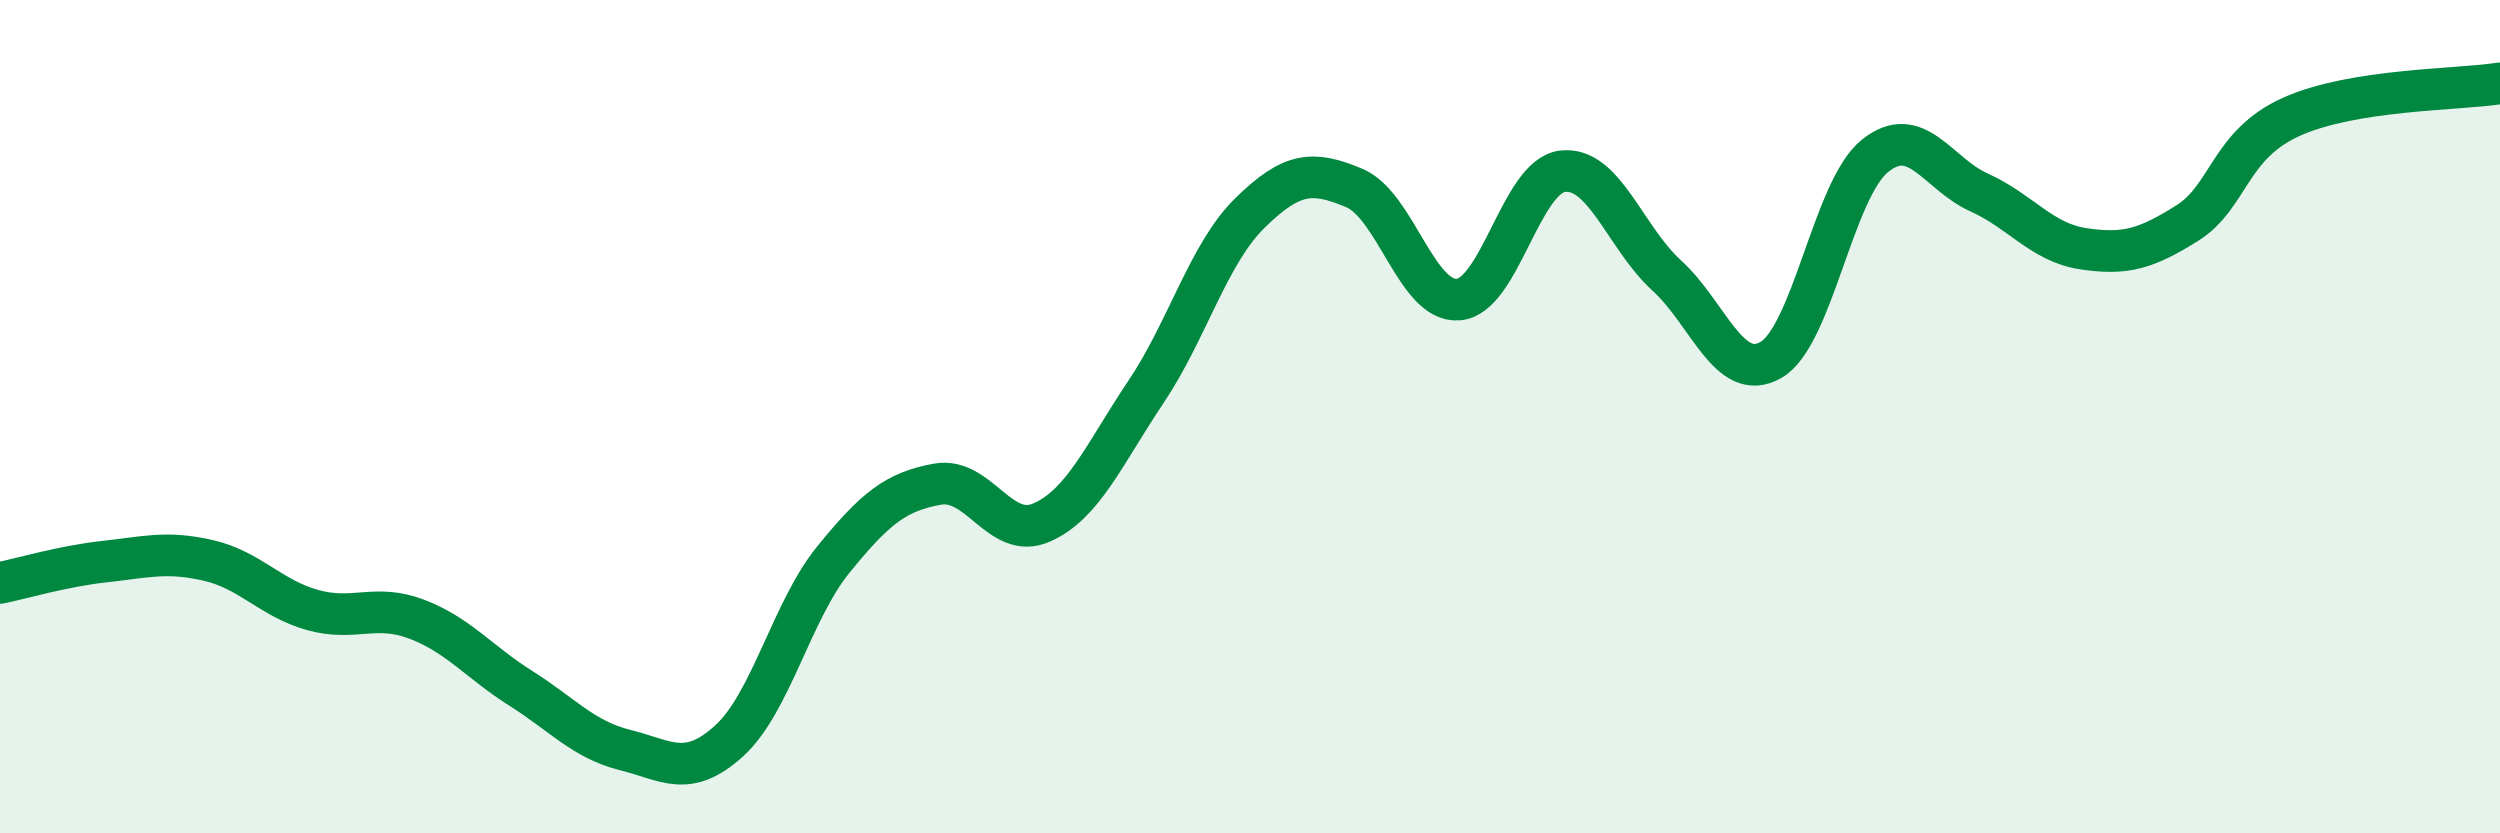
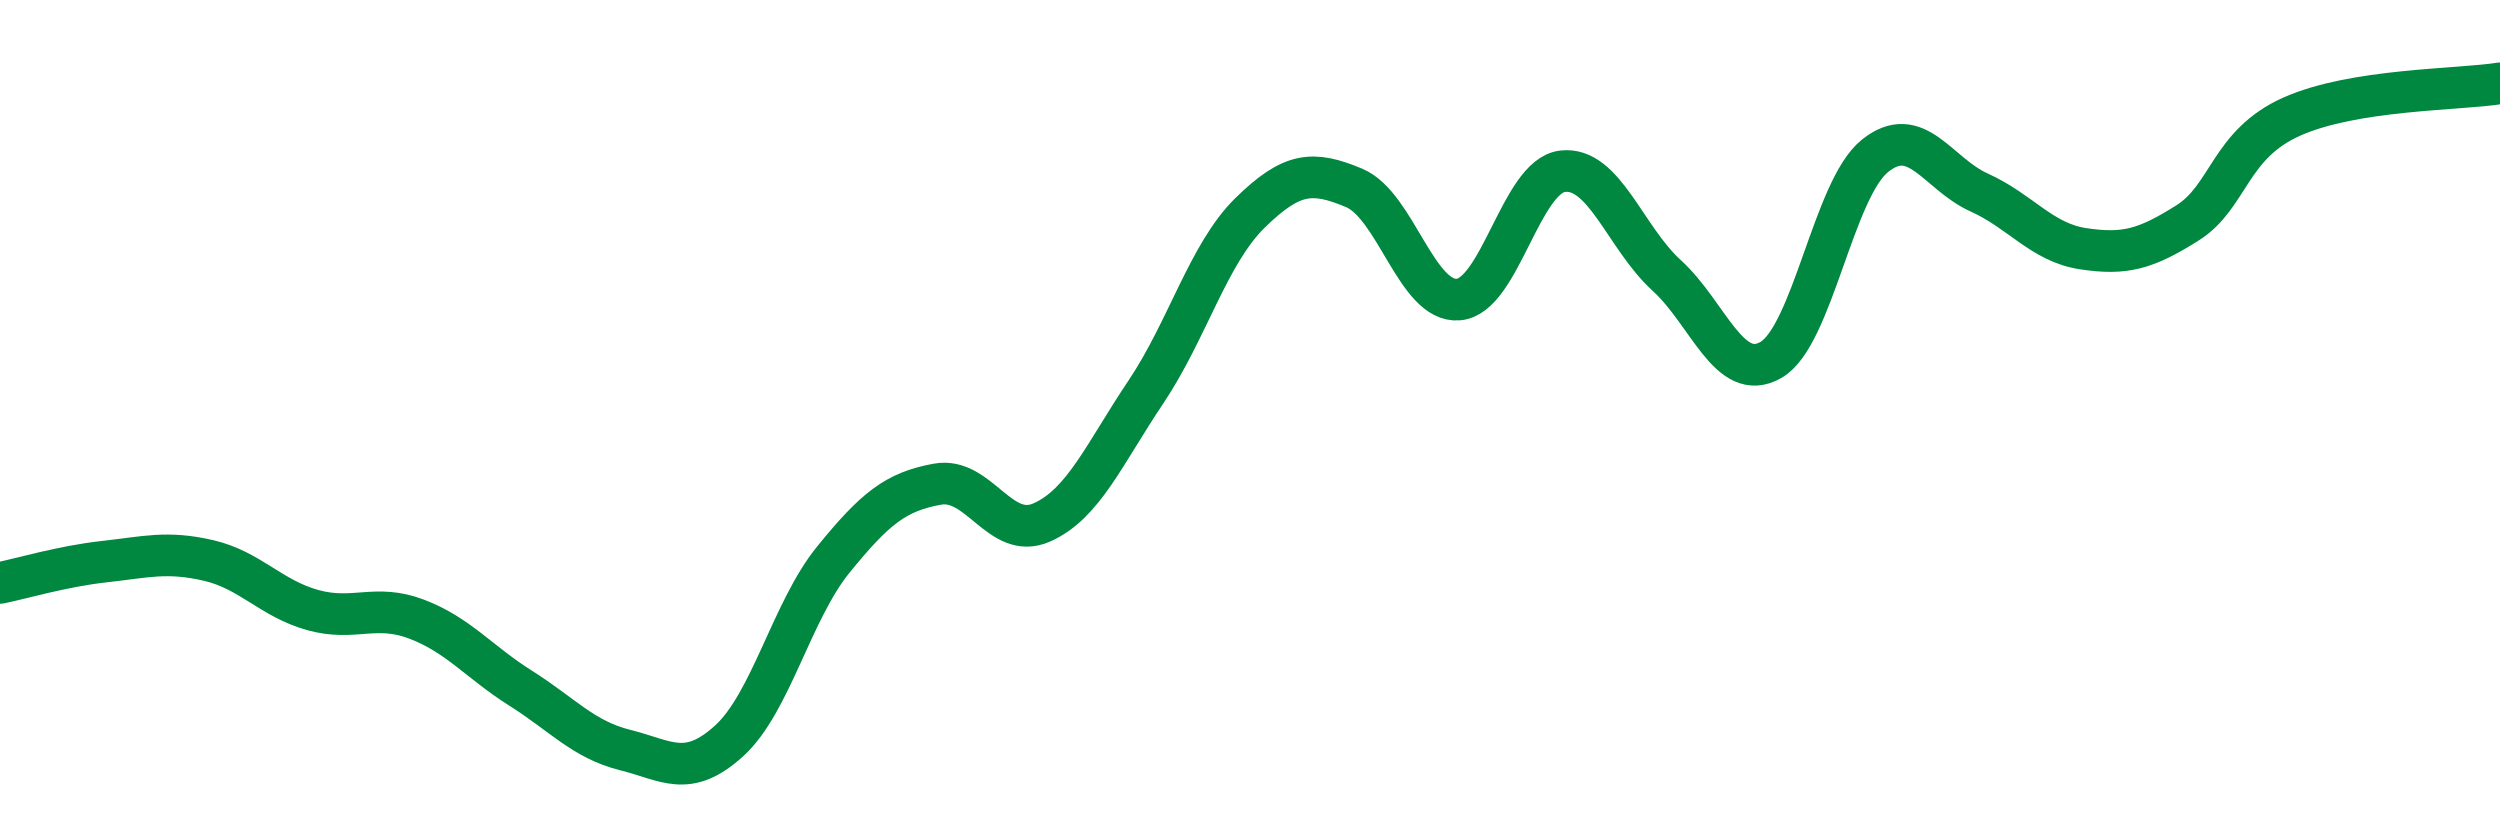
<svg xmlns="http://www.w3.org/2000/svg" width="60" height="20" viewBox="0 0 60 20">
-   <path d="M 0,13.99 C 0.5,13.89 1.5,13.59 2.5,13.48 C 3.5,13.37 4,13.22 5,13.45 C 6,13.68 6.5,14.36 7.5,14.64 C 8.5,14.92 9,14.48 10,14.86 C 11,15.24 11.5,15.89 12.5,16.52 C 13.5,17.15 14,17.75 15,18 C 16,18.25 16.5,18.69 17.5,17.78 C 18.5,16.87 19,14.66 20,13.43 C 21,12.2 21.5,11.8 22.5,11.62 C 23.5,11.44 24,12.98 25,12.54 C 26,12.1 26.5,10.9 27.5,9.41 C 28.5,7.92 29,6.09 30,5.11 C 31,4.13 31.5,4.09 32.5,4.51 C 33.5,4.93 34,7.27 35,7.19 C 36,7.11 36.5,4.23 37.5,4.11 C 38.5,3.99 39,5.7 40,6.61 C 41,7.52 41.5,9.21 42.5,8.64 C 43.5,8.07 44,4.54 45,3.74 C 46,2.94 46.5,4.17 47.5,4.62 C 48.5,5.07 49,5.82 50,5.97 C 51,6.12 51.5,5.98 52.5,5.35 C 53.5,4.72 53.5,3.47 55,2.8 C 56.5,2.13 59,2.16 60,2L60 20L0 20Z" fill="#008740" opacity="0.1" stroke-linecap="round" stroke-linejoin="round" />
  <path d="M 0,13.99 C 0.5,13.89 1.5,13.59 2.5,13.48 C 3.5,13.37 4,13.22 5,13.45 C 6,13.68 6.5,14.36 7.5,14.64 C 8.5,14.92 9,14.48 10,14.86 C 11,15.24 11.5,15.89 12.5,16.52 C 13.5,17.15 14,17.75 15,18 C 16,18.25 16.5,18.69 17.5,17.78 C 18.5,16.87 19,14.66 20,13.43 C 21,12.2 21.5,11.8 22.5,11.62 C 23.5,11.44 24,12.98 25,12.54 C 26,12.1 26.5,10.9 27.5,9.41 C 28.5,7.92 29,6.09 30,5.11 C 31,4.13 31.5,4.09 32.5,4.51 C 33.5,4.93 34,7.27 35,7.19 C 36,7.11 36.5,4.23 37.5,4.11 C 38.5,3.99 39,5.7 40,6.61 C 41,7.52 41.5,9.21 42.5,8.64 C 43.5,8.07 44,4.54 45,3.74 C 46,2.94 46.5,4.17 47.5,4.62 C 48.5,5.07 49,5.82 50,5.97 C 51,6.12 51.5,5.98 52.5,5.35 C 53.5,4.72 53.5,3.47 55,2.8 C 56.5,2.13 59,2.16 60,2" stroke="#008740" stroke-width="1" fill="none" stroke-linecap="round" stroke-linejoin="round" />
</svg>